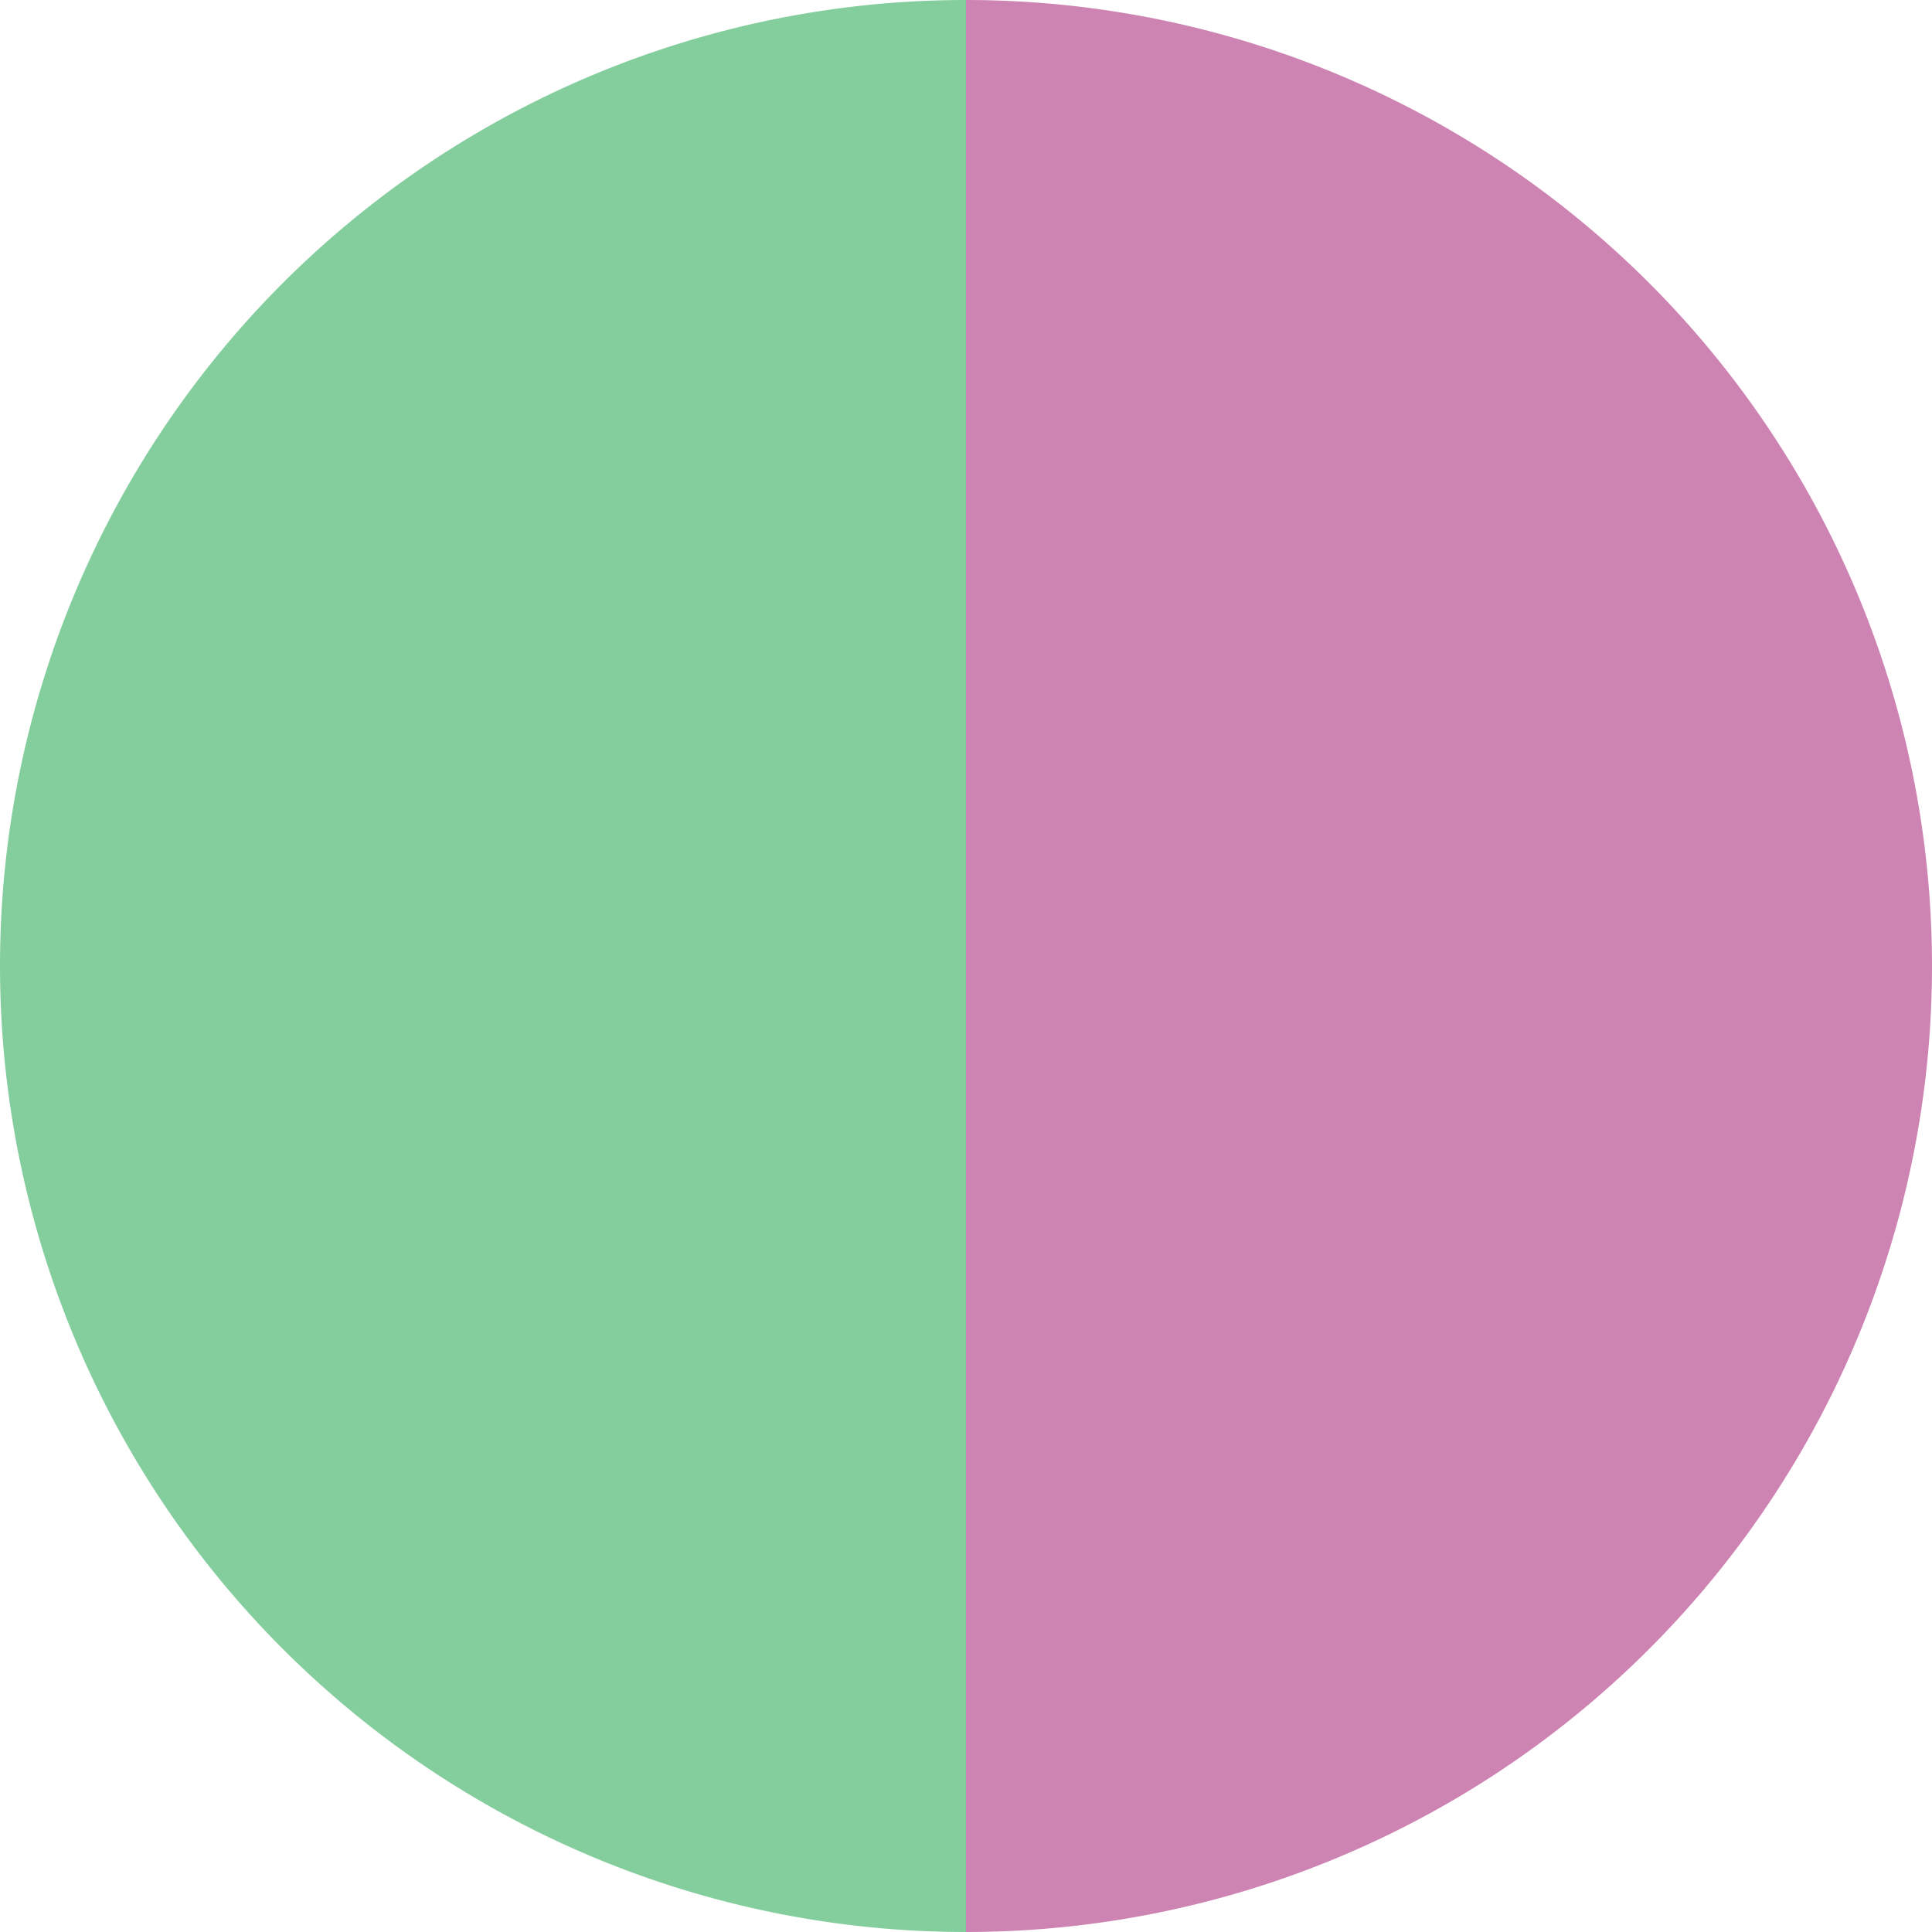
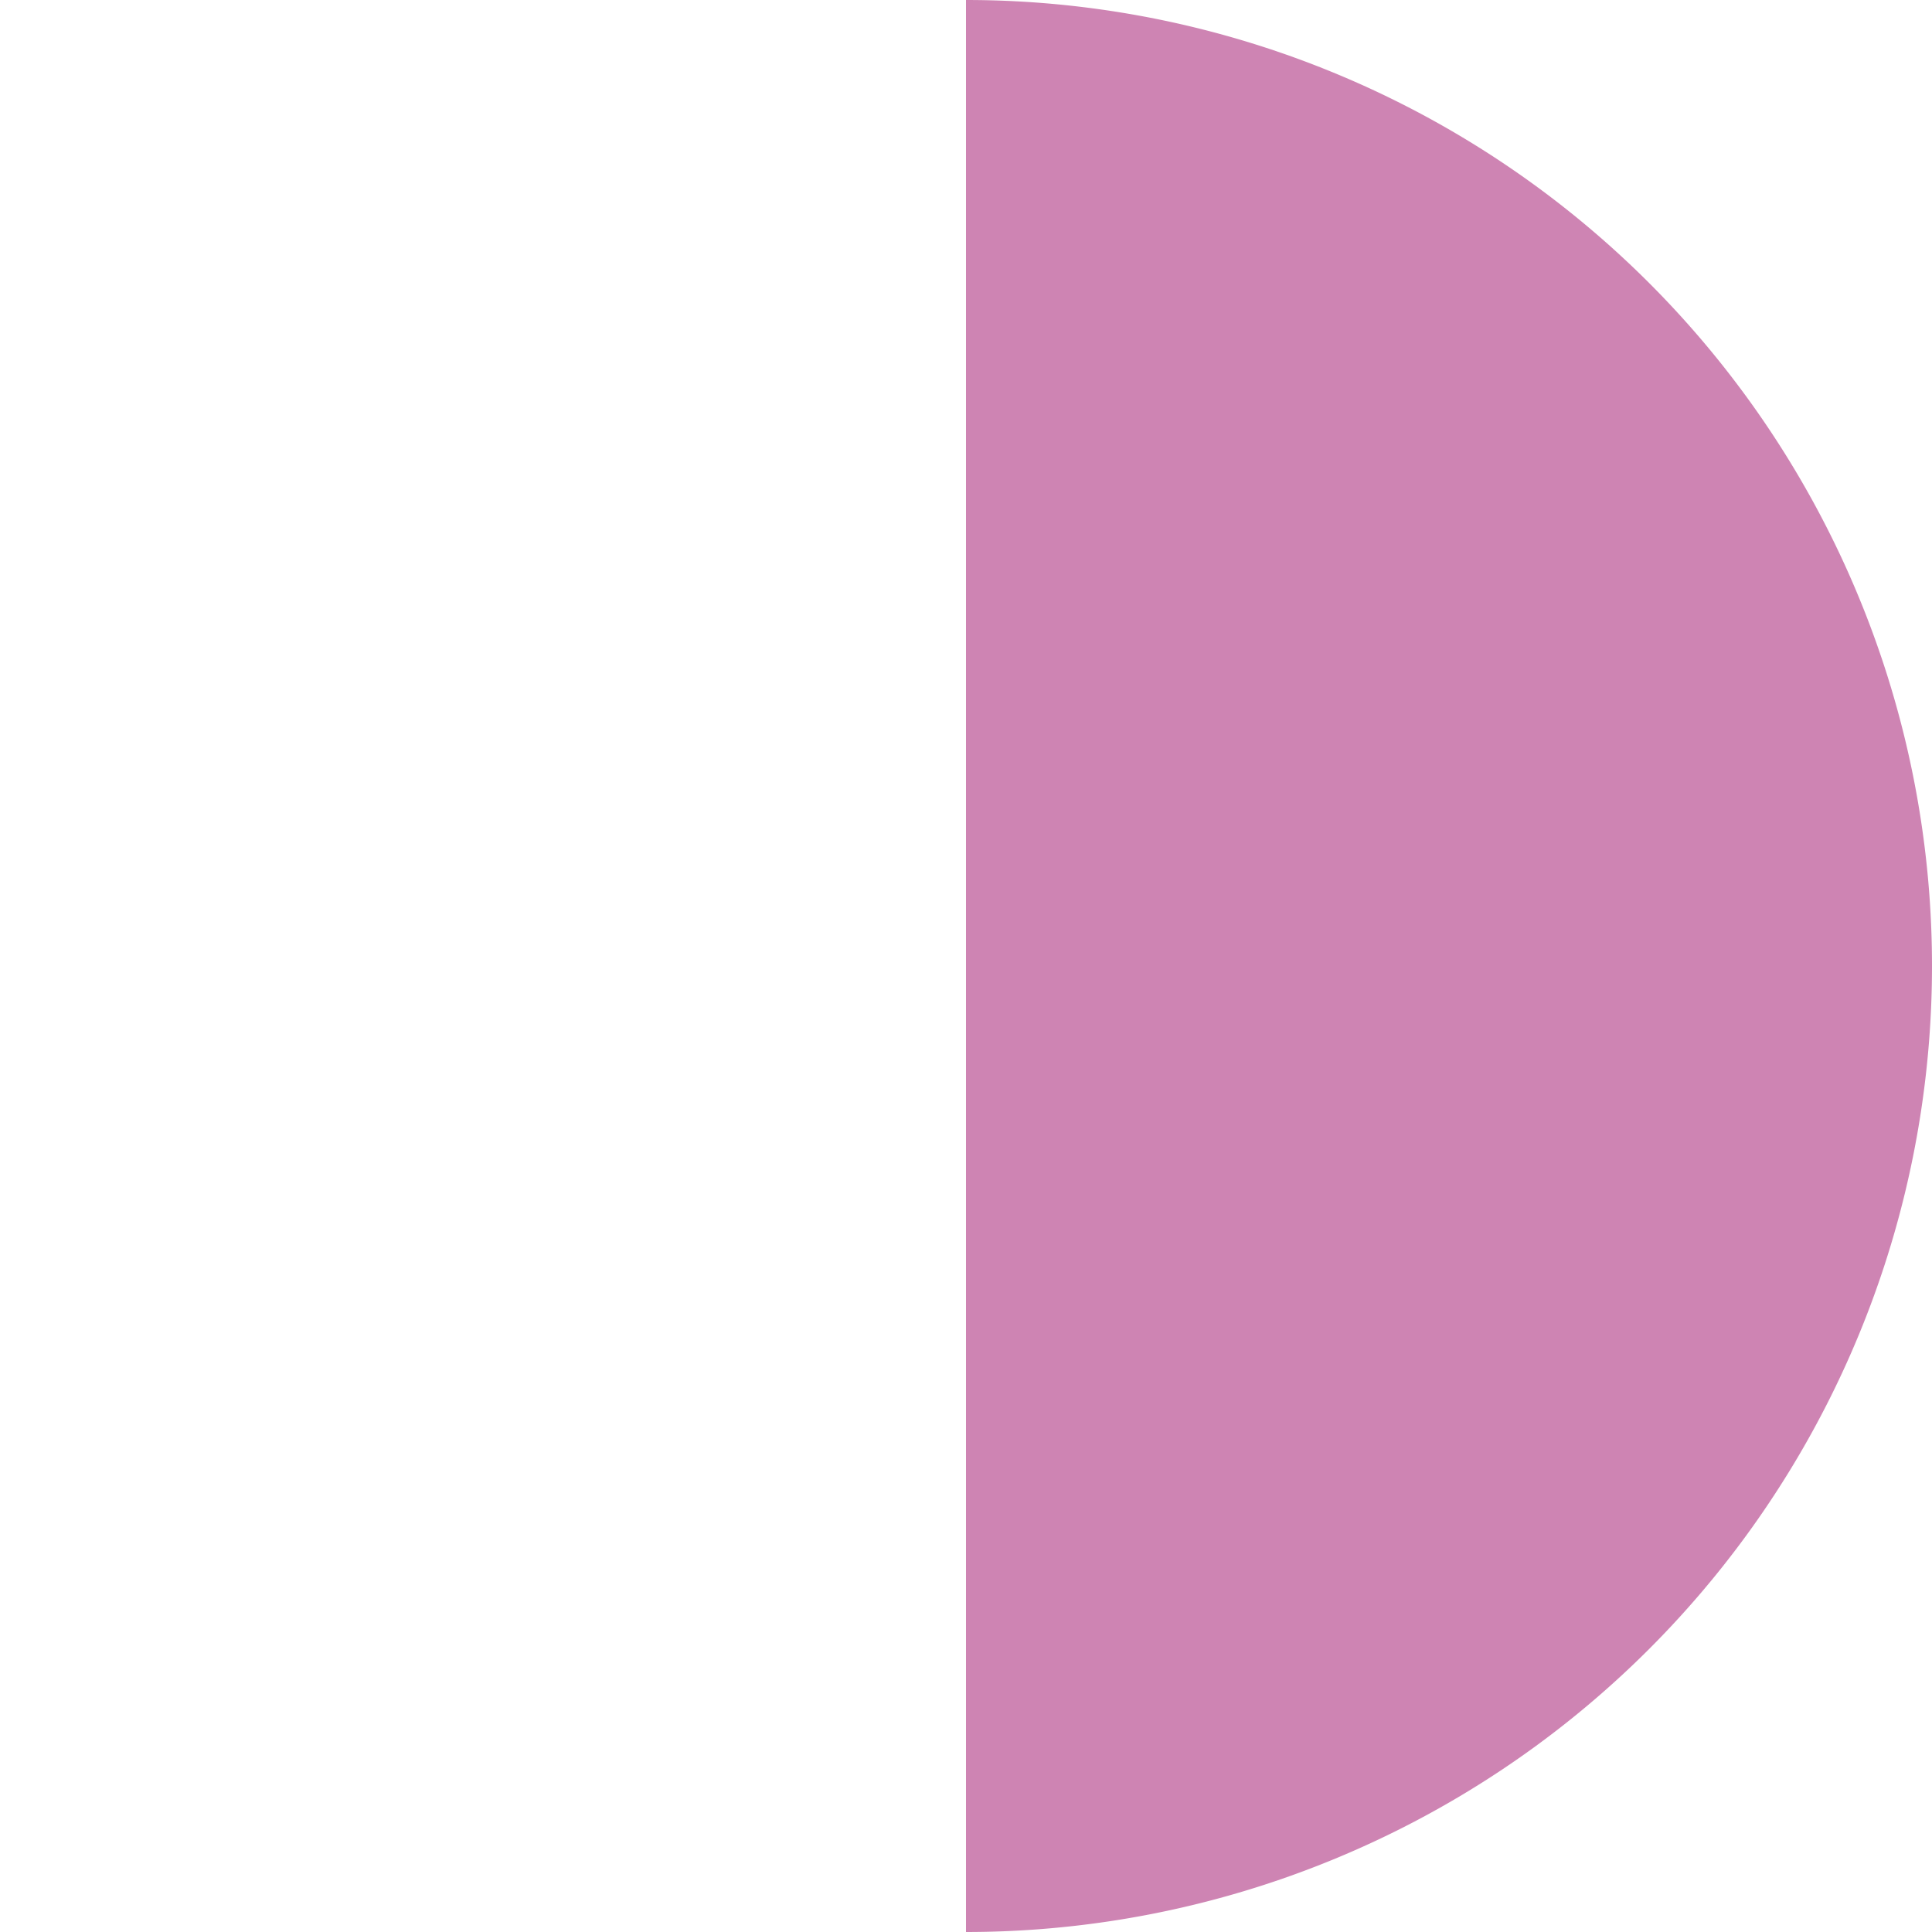
<svg xmlns="http://www.w3.org/2000/svg" width="500" height="500" viewBox="-1 -1 2 2">
  <path d="M 0 -1               A 1,1 0 0,1 0 1             L 0,0              z" fill="#ce84b3" />
-   <path d="M 0 1               A 1,1 0 0,1 -0 -1             L 0,0              z" fill="#84ce9e" />
</svg>